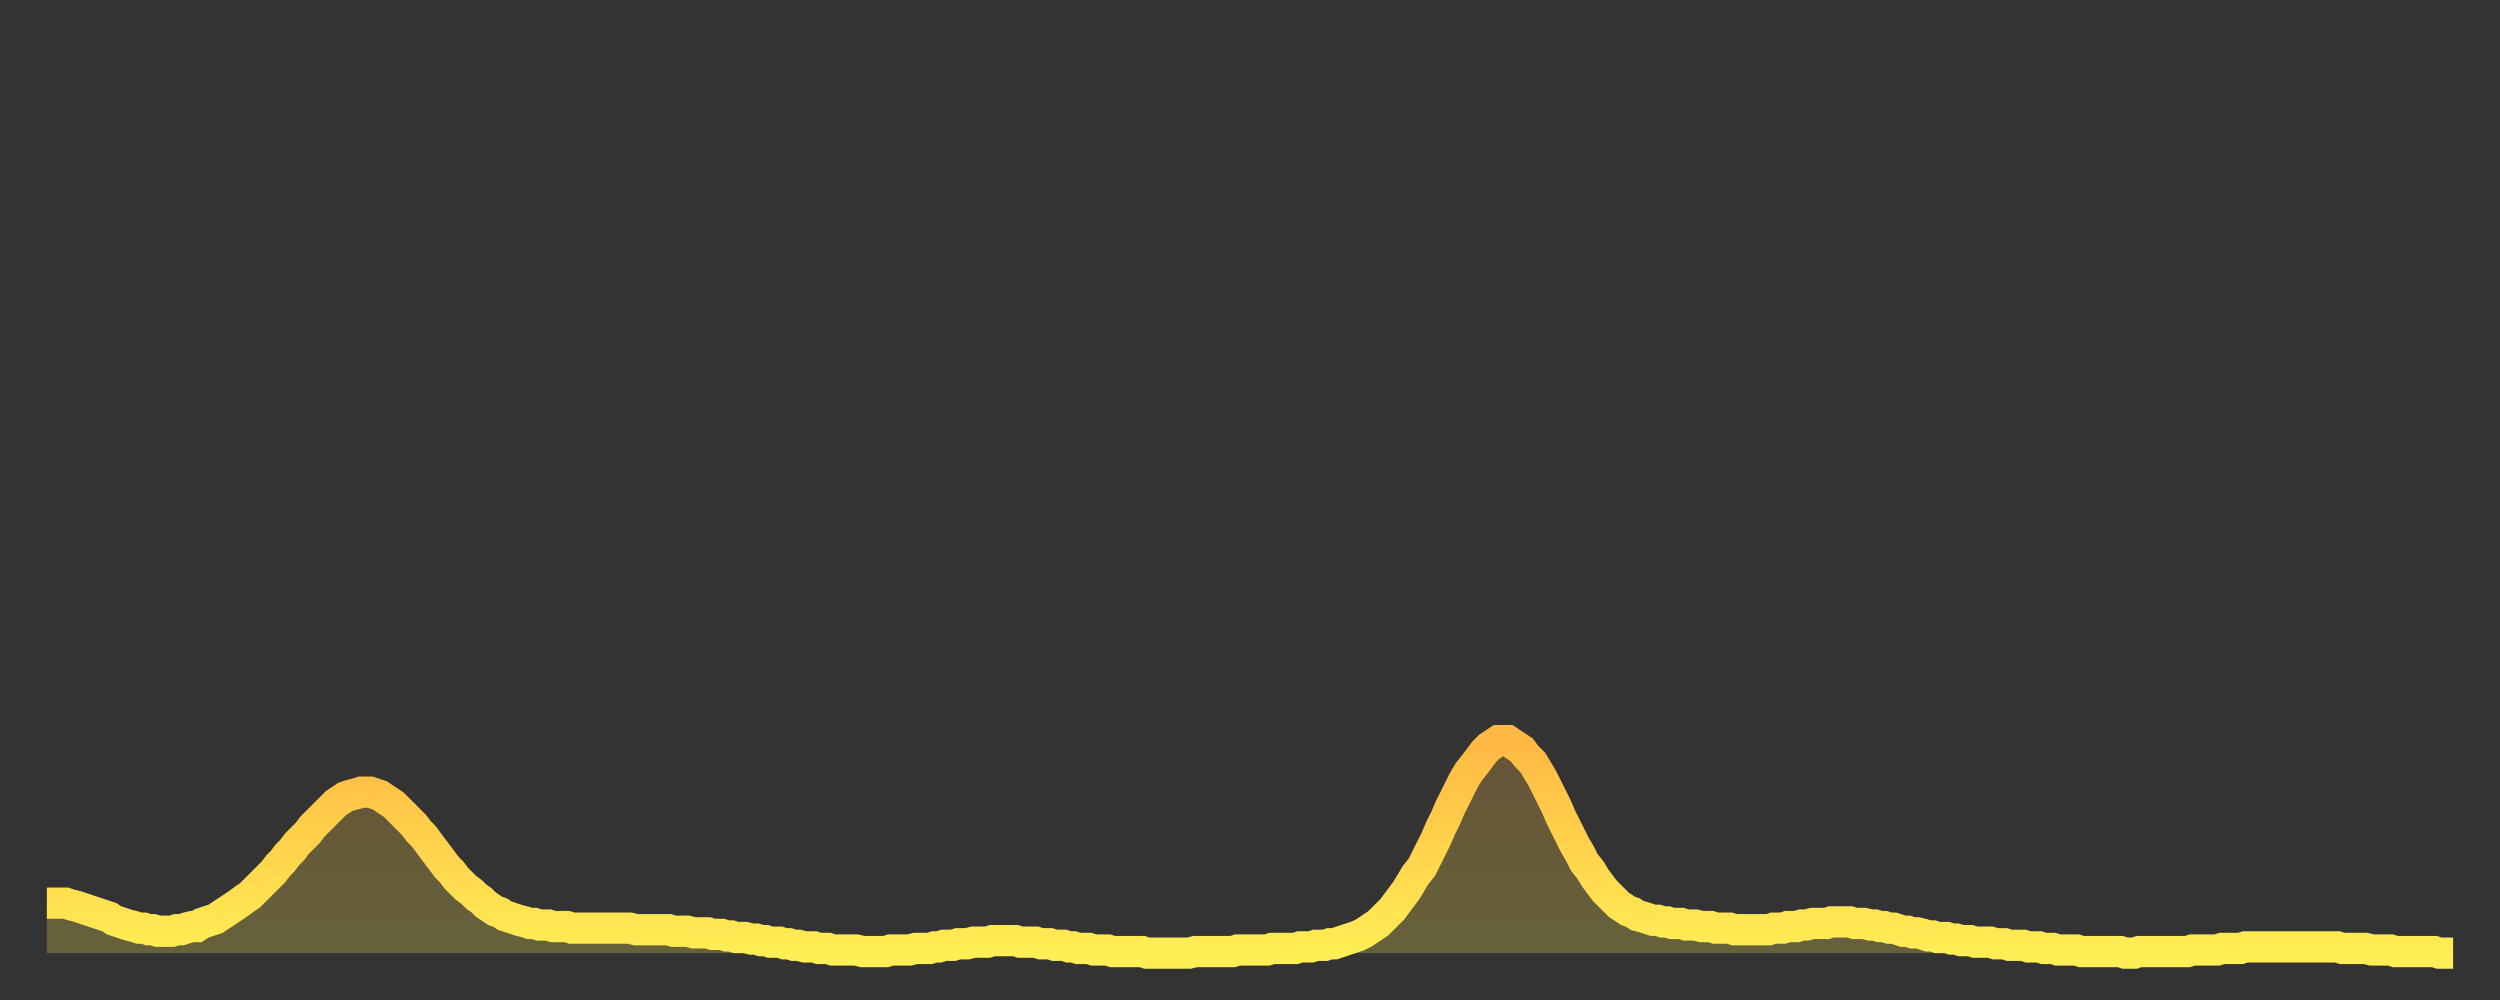
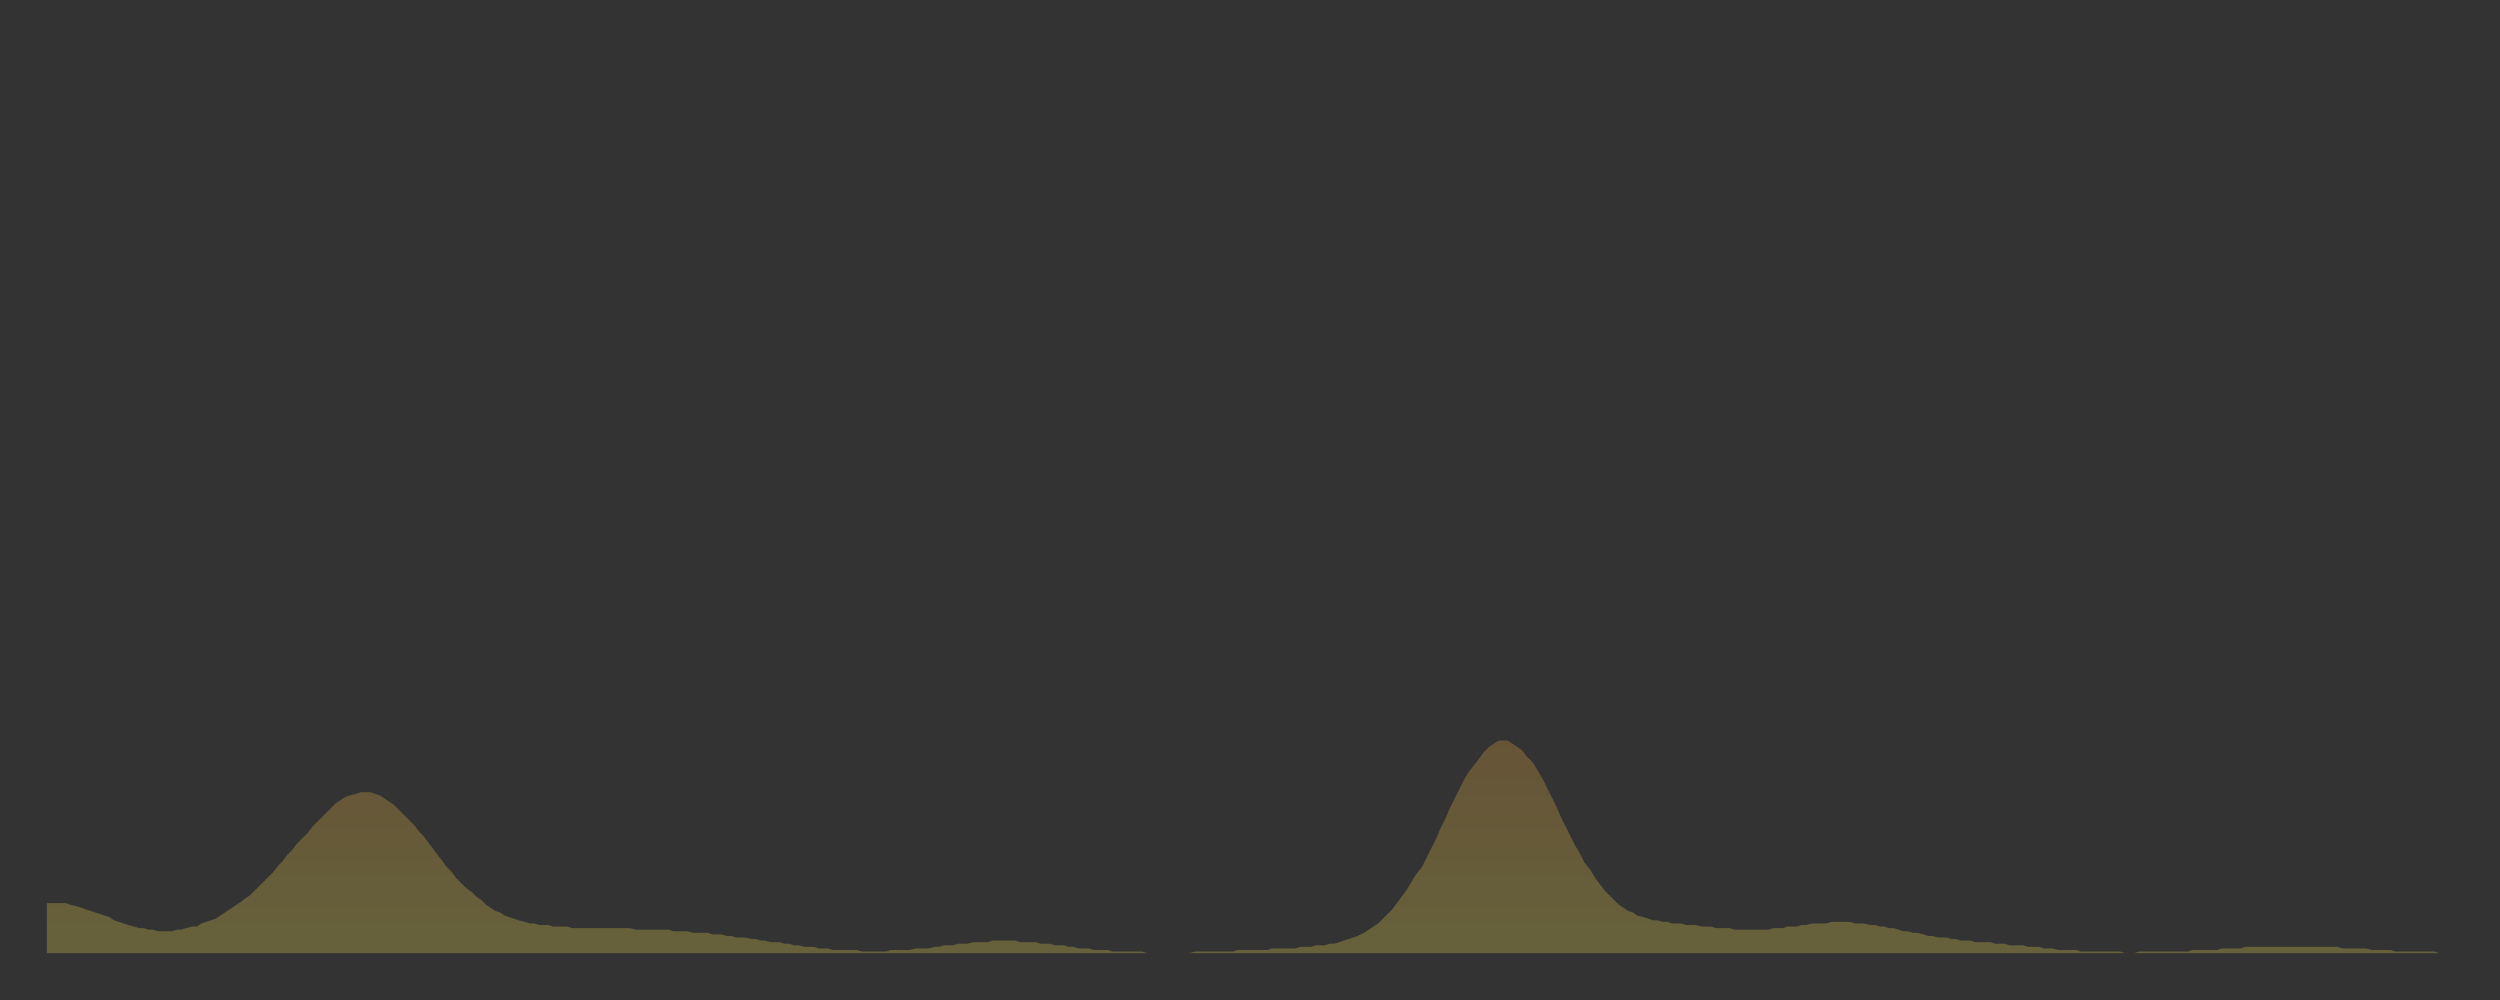
<svg xmlns="http://www.w3.org/2000/svg" baseProfile="full" height="64" version="1.1" width="160">
  <rect width="100%" height="100%" fill="#333333" stroke="none" />
  <defs>
    <linearGradient id="id538242" x1="0" x2="0" y1="0" y2="1">
      <stop offset="0%" stop-color="#ffb843" />
      <stop offset="50%" stop-color="#ffd34c" />
      <stop offset="100%" stop-color="#ffee55" />
    </linearGradient>
  </defs>
  <g transform="translate(3,3)">
    <g>
-       <path d="M 0.0 54.8 0.3 54.8 0.6 54.8 0.9 54.8 1.2 54.8 1.5 54.9 1.9 55.0 2.2 55.1 2.5 55.2 2.8 55.3 3.1 55.4 3.4 55.5 3.7 55.6 4.0 55.7 4.3 55.9 4.6 56.0 4.9 56.1 5.2 56.2 5.6 56.3 5.9 56.4 6.2 56.4 6.5 56.5 6.8 56.5 7.1 56.6 7.4 56.6 7.7 56.6 8.0 56.6 8.3 56.5 8.6 56.5 8.9 56.4 9.3 56.3 9.6 56.3 9.9 56.1 10.2 56.0 10.5 55.9 10.8 55.8 11.1 55.6 11.4 55.4 11.7 55.2 12.0 55.0 12.3 54.8 12.7 54.5 13.0 54.3 13.3 54.0 13.6 53.7 13.9 53.4 14.2 53.1 14.5 52.8 14.8 52.4 15.1 52.1 15.4 51.7 15.7 51.4 16.0 51.0 16.4 50.6 16.7 50.3 17.0 49.9 17.3 49.6 17.6 49.3 17.9 49.0 18.2 48.7 18.5 48.4 18.8 48.2 19.1 48.0 19.4 47.9 19.8 47.8 20.1 47.7 20.4 47.7 20.7 47.7 21.0 47.8 21.3 47.9 21.6 48.1 21.9 48.3 22.2 48.5 22.5 48.8 22.8 49.1 23.1 49.4 23.5 49.8 23.8 50.2 24.1 50.5 24.4 50.9 24.7 51.3 25.0 51.7 25.3 52.1 25.6 52.5 25.9 52.8 26.2 53.2 26.5 53.5 26.8 53.8 27.2 54.1 27.5 54.4 27.8 54.6 28.1 54.9 28.4 55.1 28.7 55.3 29.0 55.4 29.3 55.6 29.6 55.7 29.9 55.8 30.2 55.9 30.6 56.0 30.9 56.1 31.2 56.1 31.5 56.2 31.8 56.2 32.1 56.2 32.4 56.3 32.7 56.3 33.0 56.3 33.3 56.3 33.6 56.4 33.9 56.4 34.3 56.4 34.6 56.4 34.9 56.4 35.2 56.4 35.5 56.4 35.8 56.4 36.1 56.4 36.4 56.4 36.7 56.4 37.0 56.4 37.3 56.4 37.7 56.5 38.0 56.5 38.3 56.5 38.6 56.5 38.9 56.5 39.2 56.5 39.5 56.5 39.8 56.5 40.1 56.6 40.4 56.6 40.7 56.6 41.0 56.6 41.4 56.7 41.7 56.7 42.0 56.7 42.3 56.7 42.6 56.8 42.9 56.8 43.2 56.8 43.5 56.9 43.8 56.9 44.1 57.0 44.4 57.0 44.7 57.0 45.1 57.1 45.4 57.1 45.7 57.2 46.0 57.2 46.3 57.3 46.6 57.3 46.9 57.3 47.2 57.4 47.5 57.4 47.8 57.5 48.1 57.5 48.5 57.6 48.8 57.6 49.1 57.6 49.4 57.7 49.7 57.7 50.0 57.7 50.3 57.8 50.6 57.8 50.9 57.8 51.2 57.8 51.5 57.8 51.8 57.8 52.2 57.9 52.5 57.9 52.8 57.9 53.1 57.9 53.4 57.9 53.7 57.9 54.0 57.8 54.3 57.8 54.6 57.8 54.9 57.8 55.2 57.8 55.6 57.7 55.9 57.7 56.2 57.7 56.5 57.7 56.8 57.6 57.1 57.6 57.4 57.5 57.7 57.5 58.0 57.5 58.3 57.4 58.6 57.4 58.9 57.4 59.3 57.3 59.6 57.3 59.9 57.3 60.2 57.3 60.5 57.2 60.8 57.2 61.1 57.2 61.4 57.2 61.7 57.2 62.0 57.2 62.3 57.3 62.6 57.3 63.0 57.3 63.3 57.3 63.6 57.4 63.9 57.4 64.2 57.4 64.5 57.5 64.8 57.5 65.1 57.5 65.4 57.6 65.7 57.6 66.0 57.7 66.4 57.7 66.7 57.7 67.0 57.8 67.3 57.8 67.6 57.8 67.9 57.8 68.2 57.9 68.5 57.9 68.8 57.9 69.1 57.9 69.4 57.9 69.7 57.9 70.1 57.9 70.4 58.0 70.7 58.0 71.0 58.0 71.3 58.0 71.6 58.0 71.9 58.0 72.2 58.0 72.5 58.0 72.8 58.0 73.1 58.0 73.5 57.9 73.8 57.9 74.1 57.9 74.4 57.9 74.7 57.9 75.0 57.9 75.3 57.9 75.6 57.9 75.9 57.9 76.2 57.8 76.5 57.8 76.8 57.8 77.2 57.8 77.5 57.8 77.8 57.8 78.1 57.8 78.4 57.7 78.7 57.7 79.0 57.7 79.3 57.7 79.6 57.7 79.9 57.7 80.2 57.6 80.5 57.6 80.9 57.6 81.2 57.5 81.5 57.5 81.8 57.5 82.1 57.4 82.4 57.4 82.7 57.3 83.0 57.2 83.3 57.1 83.6 57.0 83.9 56.9 84.3 56.7 84.6 56.5 84.9 56.3 85.2 56.1 85.5 55.8 85.8 55.5 86.1 55.2 86.4 54.8 86.7 54.4 87.0 54.0 87.3 53.5 87.6 53.0 88.0 52.5 88.3 51.9 88.6 51.3 88.9 50.7 89.2 50.0 89.5 49.4 89.8 48.7 90.1 48.1 90.4 47.5 90.7 46.9 91.0 46.4 91.4 45.9 91.7 45.5 92.0 45.1 92.3 44.8 92.6 44.6 92.9 44.4 93.2 44.4 93.5 44.4 93.8 44.6 94.1 44.8 94.4 45.0 94.7 45.4 95.1 45.8 95.4 46.3 95.7 46.8 96.0 47.4 96.3 48.0 96.6 48.6 96.9 49.3 97.2 49.9 97.5 50.5 97.8 51.1 98.1 51.6 98.4 52.2 98.8 52.7 99.1 53.2 99.4 53.6 99.7 54.0 100.0 54.3 100.3 54.6 100.6 54.9 100.9 55.1 101.2 55.3 101.5 55.4 101.8 55.6 102.2 55.7 102.5 55.8 102.8 55.9 103.1 55.9 103.4 56.0 103.7 56.0 104.0 56.1 104.3 56.1 104.6 56.1 104.9 56.2 105.2 56.2 105.5 56.2 105.9 56.3 106.2 56.3 106.5 56.3 106.8 56.4 107.1 56.4 107.4 56.4 107.7 56.4 108.0 56.5 108.3 56.5 108.6 56.5 108.9 56.5 109.3 56.5 109.6 56.5 109.9 56.5 110.2 56.5 110.5 56.4 110.8 56.4 111.1 56.4 111.4 56.3 111.7 56.3 112.0 56.3 112.3 56.2 112.6 56.2 113.0 56.1 113.3 56.1 113.6 56.1 113.9 56.1 114.2 56.0 114.5 56.0 114.8 56.0 115.1 56.0 115.4 56.0 115.7 56.1 116.0 56.1 116.3 56.1 116.7 56.2 117.0 56.2 117.3 56.3 117.6 56.3 117.9 56.4 118.2 56.4 118.5 56.5 118.8 56.6 119.1 56.6 119.4 56.7 119.7 56.7 120.1 56.8 120.4 56.9 120.7 56.9 121.0 57.0 121.3 57.0 121.6 57.0 121.9 57.1 122.2 57.1 122.5 57.2 122.8 57.2 123.1 57.2 123.4 57.3 123.8 57.3 124.1 57.3 124.4 57.3 124.7 57.4 125.0 57.4 125.3 57.4 125.6 57.5 125.9 57.5 126.2 57.5 126.5 57.5 126.8 57.6 127.2 57.6 127.5 57.6 127.8 57.7 128.1 57.7 128.4 57.7 128.7 57.8 129.0 57.8 129.3 57.8 129.6 57.8 129.9 57.8 130.2 57.9 130.5 57.9 130.9 57.9 131.2 57.9 131.5 57.9 131.8 57.9 132.1 57.9 132.4 57.9 132.7 57.9 133.0 58.0 133.3 58.0 133.6 58.0 133.9 57.9 134.2 57.9 134.6 57.9 134.9 57.9 135.2 57.9 135.5 57.9 135.8 57.9 136.1 57.9 136.4 57.9 136.7 57.9 137.0 57.9 137.3 57.8 137.6 57.8 138.0 57.8 138.3 57.8 138.6 57.8 138.9 57.8 139.2 57.7 139.5 57.7 139.8 57.7 140.1 57.7 140.4 57.7 140.7 57.6 141.0 57.6 141.3 57.6 141.7 57.6 142.0 57.6 142.3 57.6 142.6 57.6 142.9 57.6 143.2 57.6 143.5 57.6 143.8 57.6 144.1 57.6 144.4 57.6 144.7 57.6 145.1 57.6 145.4 57.6 145.7 57.6 146.0 57.6 146.3 57.6 146.6 57.6 146.9 57.7 147.2 57.7 147.5 57.7 147.8 57.7 148.1 57.7 148.4 57.7 148.8 57.8 149.1 57.8 149.4 57.8 149.7 57.8 150.0 57.8 150.3 57.9 150.6 57.9 150.9 57.9 151.2 57.9 151.5 57.9 151.8 57.9 152.1 57.9 152.5 57.9 152.8 57.9 153.1 58.0 153.4 58.0 153.7 58.0 154.0 58.0" fill="none" id="graph-curve" opacity="1" stroke="url(#id538242)" stroke-width="2" />
      <path d="M 0 58 L 0.0 54.8 0.3 54.8 0.6 54.8 0.9 54.8 1.2 54.8 1.5 54.9 1.9 55.0 2.2 55.1 2.5 55.2 2.8 55.3 3.1 55.4 3.4 55.5 3.7 55.6 4.0 55.7 4.3 55.9 4.6 56.0 4.9 56.1 5.2 56.2 5.6 56.3 5.9 56.4 6.2 56.4 6.5 56.5 6.8 56.5 7.1 56.6 7.4 56.6 7.7 56.6 8.0 56.6 8.3 56.5 8.6 56.5 8.9 56.4 9.3 56.3 9.6 56.3 9.9 56.1 10.2 56.0 10.5 55.9 10.8 55.8 11.1 55.6 11.4 55.4 11.7 55.2 12.0 55.0 12.3 54.8 12.7 54.5 13.0 54.3 13.3 54.0 13.6 53.7 13.9 53.4 14.2 53.1 14.5 52.8 14.8 52.4 15.1 52.1 15.4 51.7 15.7 51.4 16.0 51.0 16.4 50.6 16.7 50.3 17.0 49.9 17.3 49.6 17.6 49.3 17.9 49.0 18.2 48.7 18.5 48.4 18.8 48.2 19.1 48.0 19.4 47.9 19.8 47.8 20.1 47.7 20.4 47.7 20.7 47.7 21.0 47.8 21.3 47.9 21.6 48.1 21.9 48.3 22.2 48.5 22.5 48.8 22.8 49.1 23.1 49.4 23.5 49.8 23.8 50.2 24.1 50.5 24.4 50.9 24.7 51.3 25.0 51.7 25.3 52.1 25.6 52.5 25.9 52.8 26.2 53.2 26.5 53.5 26.8 53.8 27.2 54.1 27.5 54.4 27.8 54.6 28.1 54.9 28.4 55.1 28.7 55.3 29.0 55.4 29.3 55.6 29.6 55.7 29.9 55.8 30.2 55.9 30.6 56.0 30.9 56.1 31.2 56.1 31.5 56.2 31.8 56.2 32.1 56.2 32.4 56.3 32.7 56.3 33.0 56.3 33.3 56.3 33.6 56.4 33.9 56.4 34.3 56.4 34.6 56.4 34.9 56.4 35.2 56.4 35.5 56.4 35.8 56.4 36.1 56.4 36.4 56.4 36.7 56.4 37.0 56.4 37.3 56.4 37.7 56.5 38.0 56.5 38.3 56.5 38.6 56.5 38.9 56.5 39.2 56.5 39.5 56.5 39.8 56.5 40.1 56.6 40.4 56.6 40.7 56.6 41.0 56.6 41.4 56.7 41.7 56.7 42.0 56.7 42.3 56.7 42.6 56.8 42.9 56.8 43.2 56.8 43.5 56.9 43.8 56.9 44.1 57.0 44.4 57.0 44.7 57.0 45.1 57.1 45.4 57.1 45.7 57.2 46.0 57.2 46.3 57.3 46.6 57.3 46.9 57.3 47.2 57.4 47.5 57.4 47.8 57.5 48.1 57.5 48.5 57.6 48.8 57.6 49.1 57.6 49.4 57.7 49.7 57.7 50.0 57.7 50.3 57.8 50.6 57.8 50.9 57.8 51.2 57.8 51.5 57.8 51.8 57.8 52.2 57.9 52.5 57.9 52.8 57.9 53.1 57.9 53.4 57.9 53.7 57.9 54.0 57.8 54.3 57.8 54.6 57.8 54.9 57.8 55.2 57.8 55.6 57.7 55.9 57.7 56.2 57.7 56.5 57.7 56.8 57.6 57.1 57.6 57.4 57.5 57.7 57.5 58.0 57.5 58.3 57.4 58.6 57.4 58.9 57.4 59.3 57.3 59.6 57.3 59.9 57.3 60.2 57.3 60.5 57.2 60.8 57.2 61.1 57.2 61.4 57.2 61.7 57.2 62.0 57.2 62.3 57.3 62.6 57.3 63.0 57.3 63.3 57.3 63.6 57.4 63.9 57.4 64.2 57.4 64.5 57.5 64.8 57.5 65.1 57.5 65.4 57.6 65.7 57.6 66.0 57.7 66.4 57.7 66.7 57.7 67.0 57.8 67.3 57.8 67.6 57.8 67.9 57.8 68.2 57.9 68.5 57.9 68.8 57.9 69.1 57.9 69.4 57.9 69.7 57.9 70.1 57.9 70.4 58.0 70.7 58.0 71.0 58.0 71.3 58.0 71.6 58.0 71.9 58.0 72.2 58.0 72.5 58.0 72.8 58.0 73.1 58.0 73.5 57.9 73.8 57.9 74.1 57.9 74.4 57.9 74.7 57.9 75.0 57.9 75.3 57.9 75.6 57.9 75.9 57.9 76.2 57.8 76.5 57.8 76.8 57.8 77.2 57.8 77.5 57.8 77.8 57.8 78.1 57.8 78.4 57.7 78.7 57.7 79.0 57.7 79.3 57.7 79.6 57.7 79.9 57.7 80.2 57.6 80.5 57.6 80.9 57.6 81.2 57.5 81.5 57.5 81.8 57.5 82.1 57.4 82.4 57.4 82.7 57.3 83.0 57.2 83.3 57.1 83.6 57.0 83.9 56.9 84.3 56.7 84.6 56.5 84.9 56.3 85.2 56.1 85.5 55.8 85.8 55.5 86.1 55.2 86.4 54.8 86.7 54.4 87.0 54.0 87.3 53.5 87.6 53.0 88.0 52.5 88.3 51.9 88.6 51.3 88.9 50.7 89.2 50.0 89.5 49.4 89.8 48.7 90.1 48.1 90.4 47.5 90.7 46.9 91.0 46.4 91.4 45.9 91.7 45.5 92.0 45.1 92.3 44.8 92.6 44.6 92.9 44.4 93.2 44.4 93.5 44.4 93.8 44.6 94.1 44.8 94.4 45.0 94.7 45.4 95.1 45.8 95.4 46.3 95.7 46.8 96.0 47.4 96.3 48.0 96.6 48.6 96.9 49.3 97.2 49.9 97.5 50.5 97.8 51.1 98.1 51.6 98.4 52.2 98.8 52.7 99.1 53.2 99.4 53.6 99.7 54.0 100.0 54.3 100.3 54.6 100.6 54.9 100.9 55.1 101.2 55.3 101.5 55.4 101.8 55.6 102.2 55.7 102.5 55.8 102.8 55.9 103.1 55.9 103.4 56.0 103.7 56.0 104.0 56.1 104.3 56.1 104.6 56.1 104.9 56.2 105.2 56.2 105.5 56.2 105.9 56.3 106.2 56.3 106.5 56.3 106.8 56.4 107.1 56.4 107.4 56.4 107.7 56.4 108.0 56.5 108.3 56.5 108.6 56.5 108.9 56.5 109.3 56.5 109.6 56.5 109.9 56.5 110.2 56.5 110.5 56.4 110.8 56.4 111.1 56.4 111.4 56.3 111.7 56.3 112.0 56.3 112.3 56.2 112.6 56.2 113.0 56.1 113.3 56.1 113.6 56.1 113.9 56.1 114.2 56.0 114.5 56.0 114.8 56.0 115.1 56.0 115.4 56.0 115.7 56.1 116.0 56.1 116.3 56.1 116.7 56.2 117.0 56.2 117.3 56.3 117.6 56.3 117.9 56.4 118.2 56.4 118.5 56.5 118.8 56.6 119.1 56.6 119.4 56.7 119.7 56.7 120.1 56.8 120.4 56.9 120.7 56.9 121.0 57.0 121.3 57.0 121.6 57.0 121.9 57.1 122.2 57.1 122.5 57.2 122.8 57.2 123.1 57.2 123.4 57.3 123.8 57.3 124.1 57.3 124.4 57.3 124.7 57.4 125.0 57.4 125.3 57.4 125.6 57.5 125.9 57.5 126.2 57.5 126.5 57.5 126.8 57.6 127.2 57.6 127.5 57.6 127.8 57.7 128.1 57.7 128.4 57.7 128.7 57.8 129.0 57.8 129.3 57.8 129.6 57.8 129.9 57.8 130.2 57.9 130.5 57.9 130.9 57.9 131.2 57.9 131.5 57.9 131.8 57.9 132.1 57.9 132.4 57.9 132.7 57.9 133.0 58.0 133.3 58.0 133.6 58.0 133.9 57.9 134.2 57.9 134.6 57.9 134.9 57.9 135.2 57.9 135.5 57.9 135.8 57.9 136.1 57.9 136.4 57.9 136.7 57.9 137.0 57.9 137.3 57.8 137.6 57.8 138.0 57.8 138.3 57.8 138.6 57.8 138.9 57.8 139.2 57.7 139.5 57.7 139.8 57.7 140.1 57.7 140.4 57.7 140.7 57.6 141.0 57.6 141.3 57.6 141.7 57.6 142.0 57.6 142.3 57.6 142.6 57.6 142.9 57.6 143.2 57.6 143.5 57.6 143.8 57.6 144.1 57.6 144.4 57.6 144.7 57.6 145.1 57.6 145.4 57.6 145.7 57.6 146.0 57.6 146.3 57.6 146.6 57.6 146.9 57.7 147.2 57.7 147.5 57.7 147.8 57.7 148.1 57.7 148.4 57.7 148.8 57.8 149.1 57.8 149.4 57.8 149.7 57.8 150.0 57.8 150.3 57.9 150.6 57.9 150.9 57.9 151.2 57.9 151.5 57.9 151.8 57.9 152.1 57.9 152.5 57.9 152.8 57.9 153.1 58.0 153.4 58.0 153.7 58.0 154.0 58.0 154 58" fill="url(#id538242)" fill-opacity=".25" id="graph-shadow" />
    </g>
  </g>
</svg>